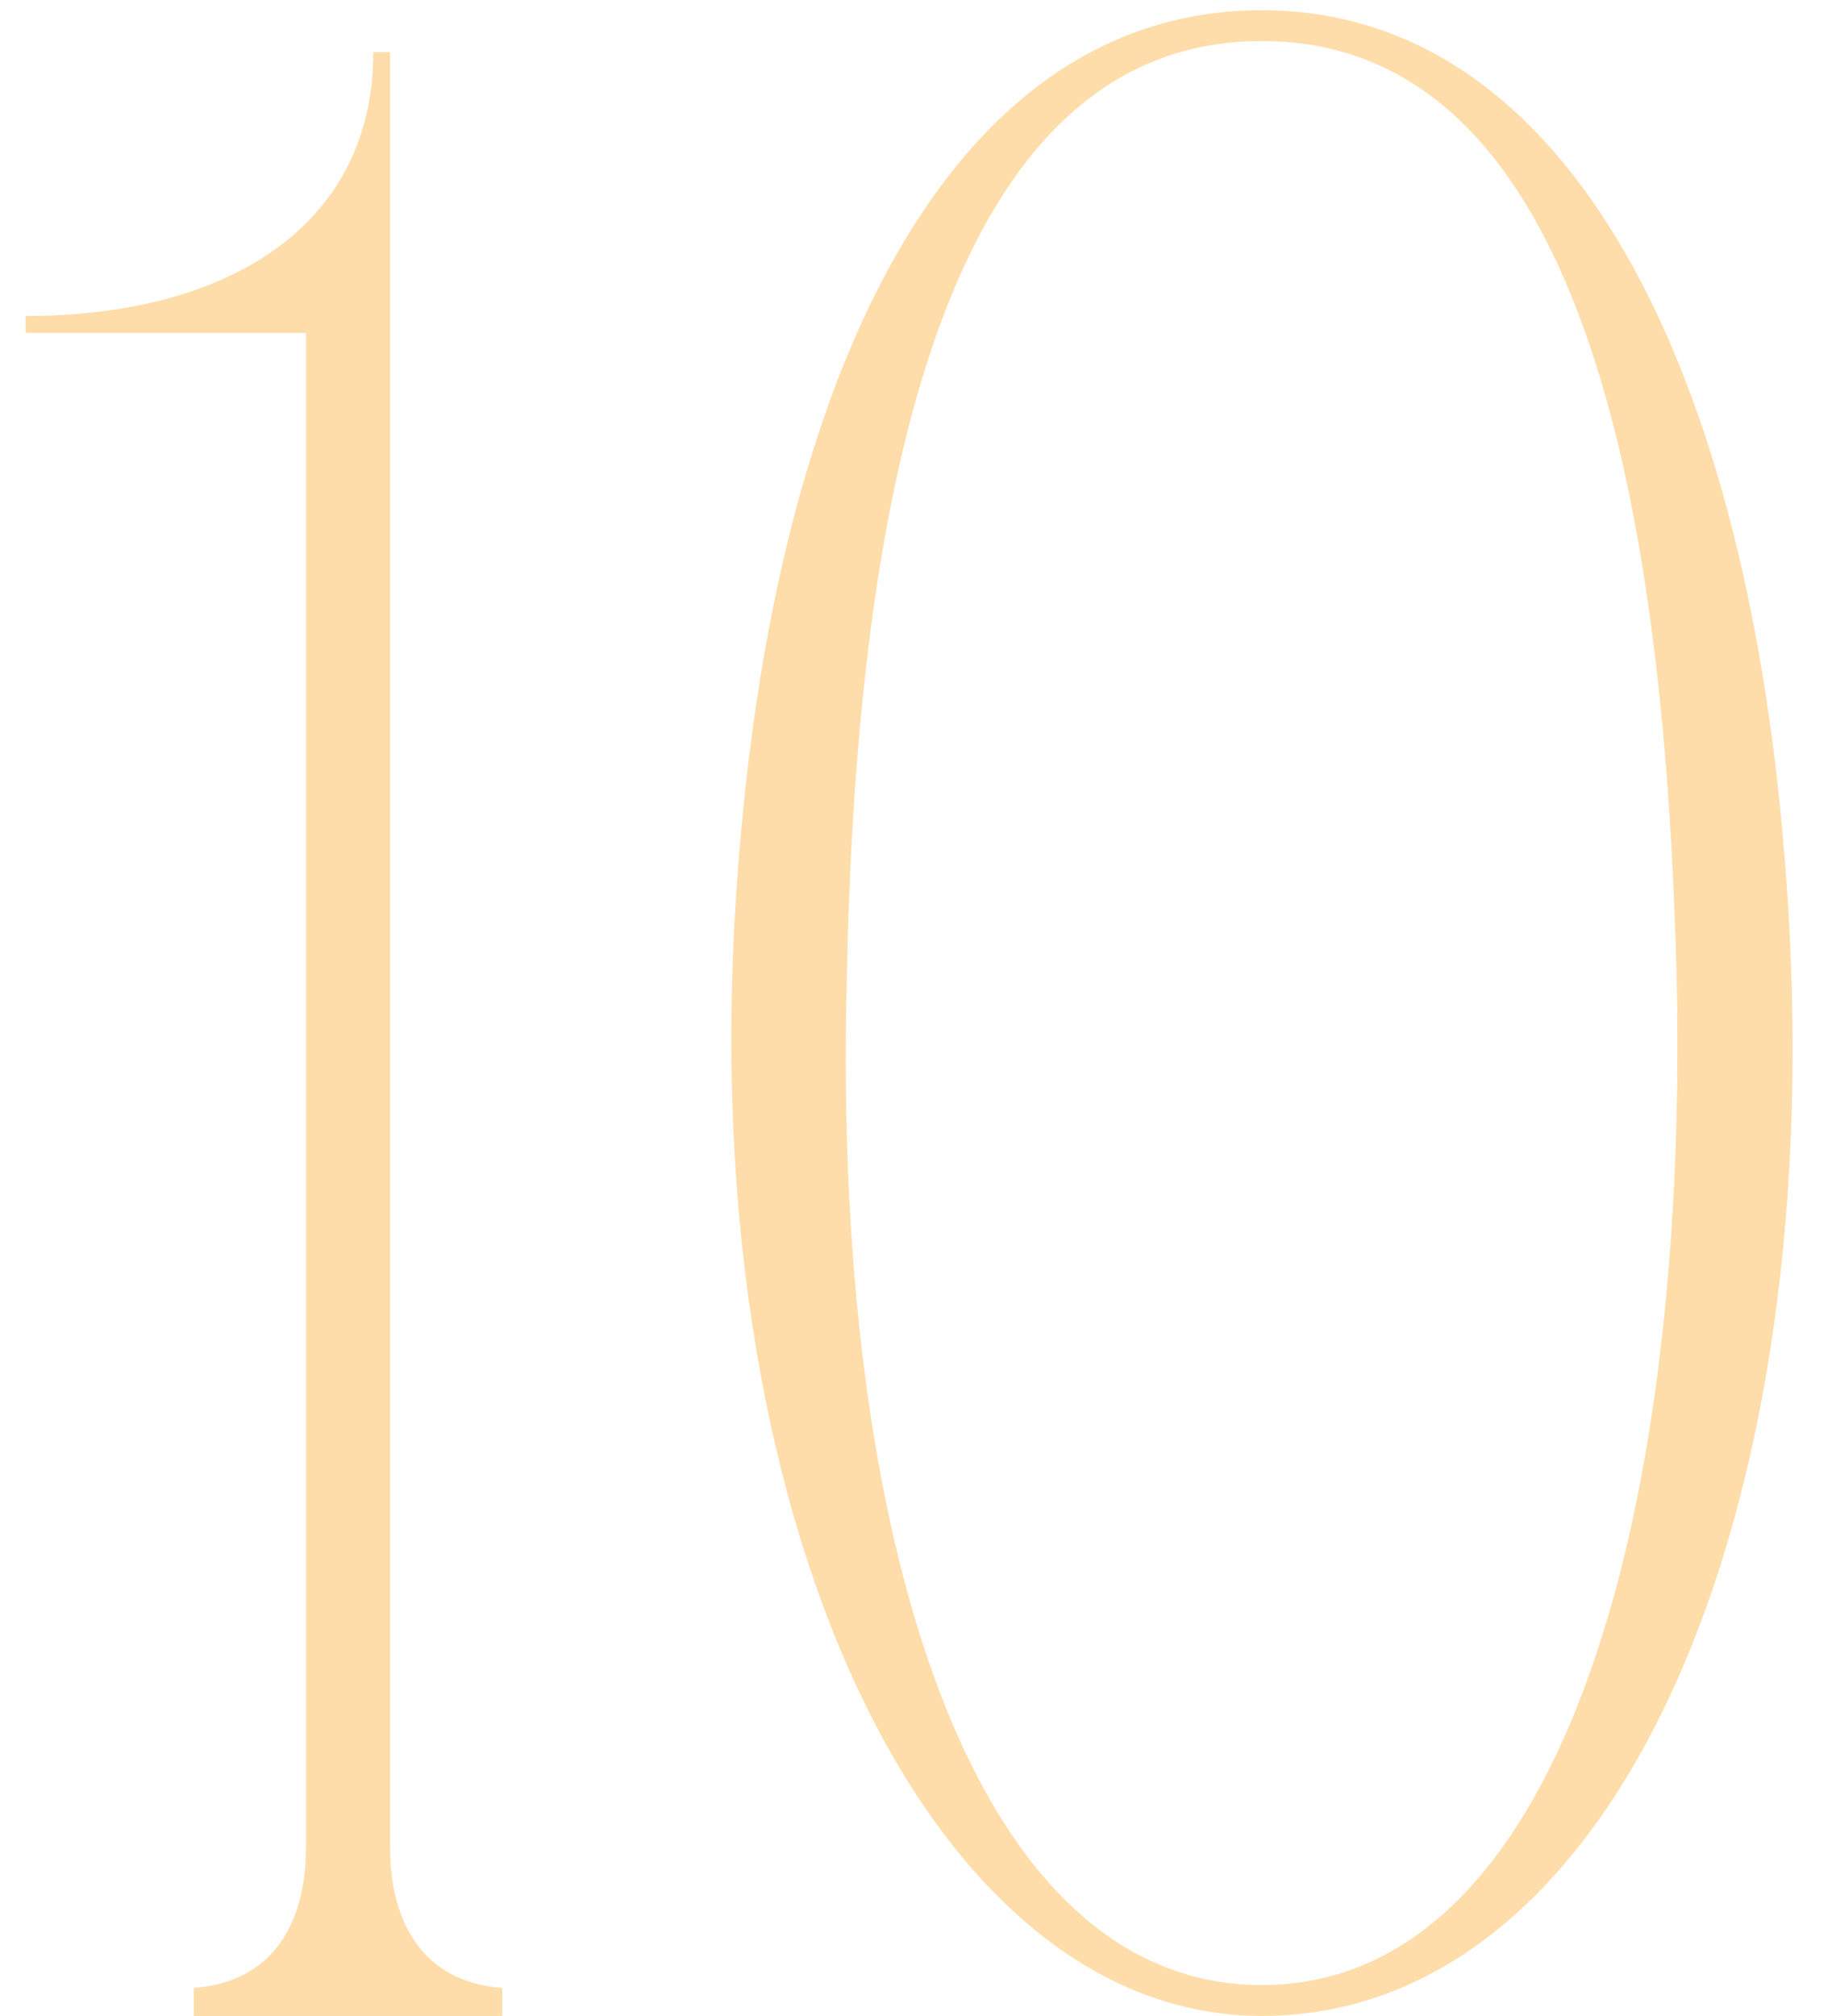
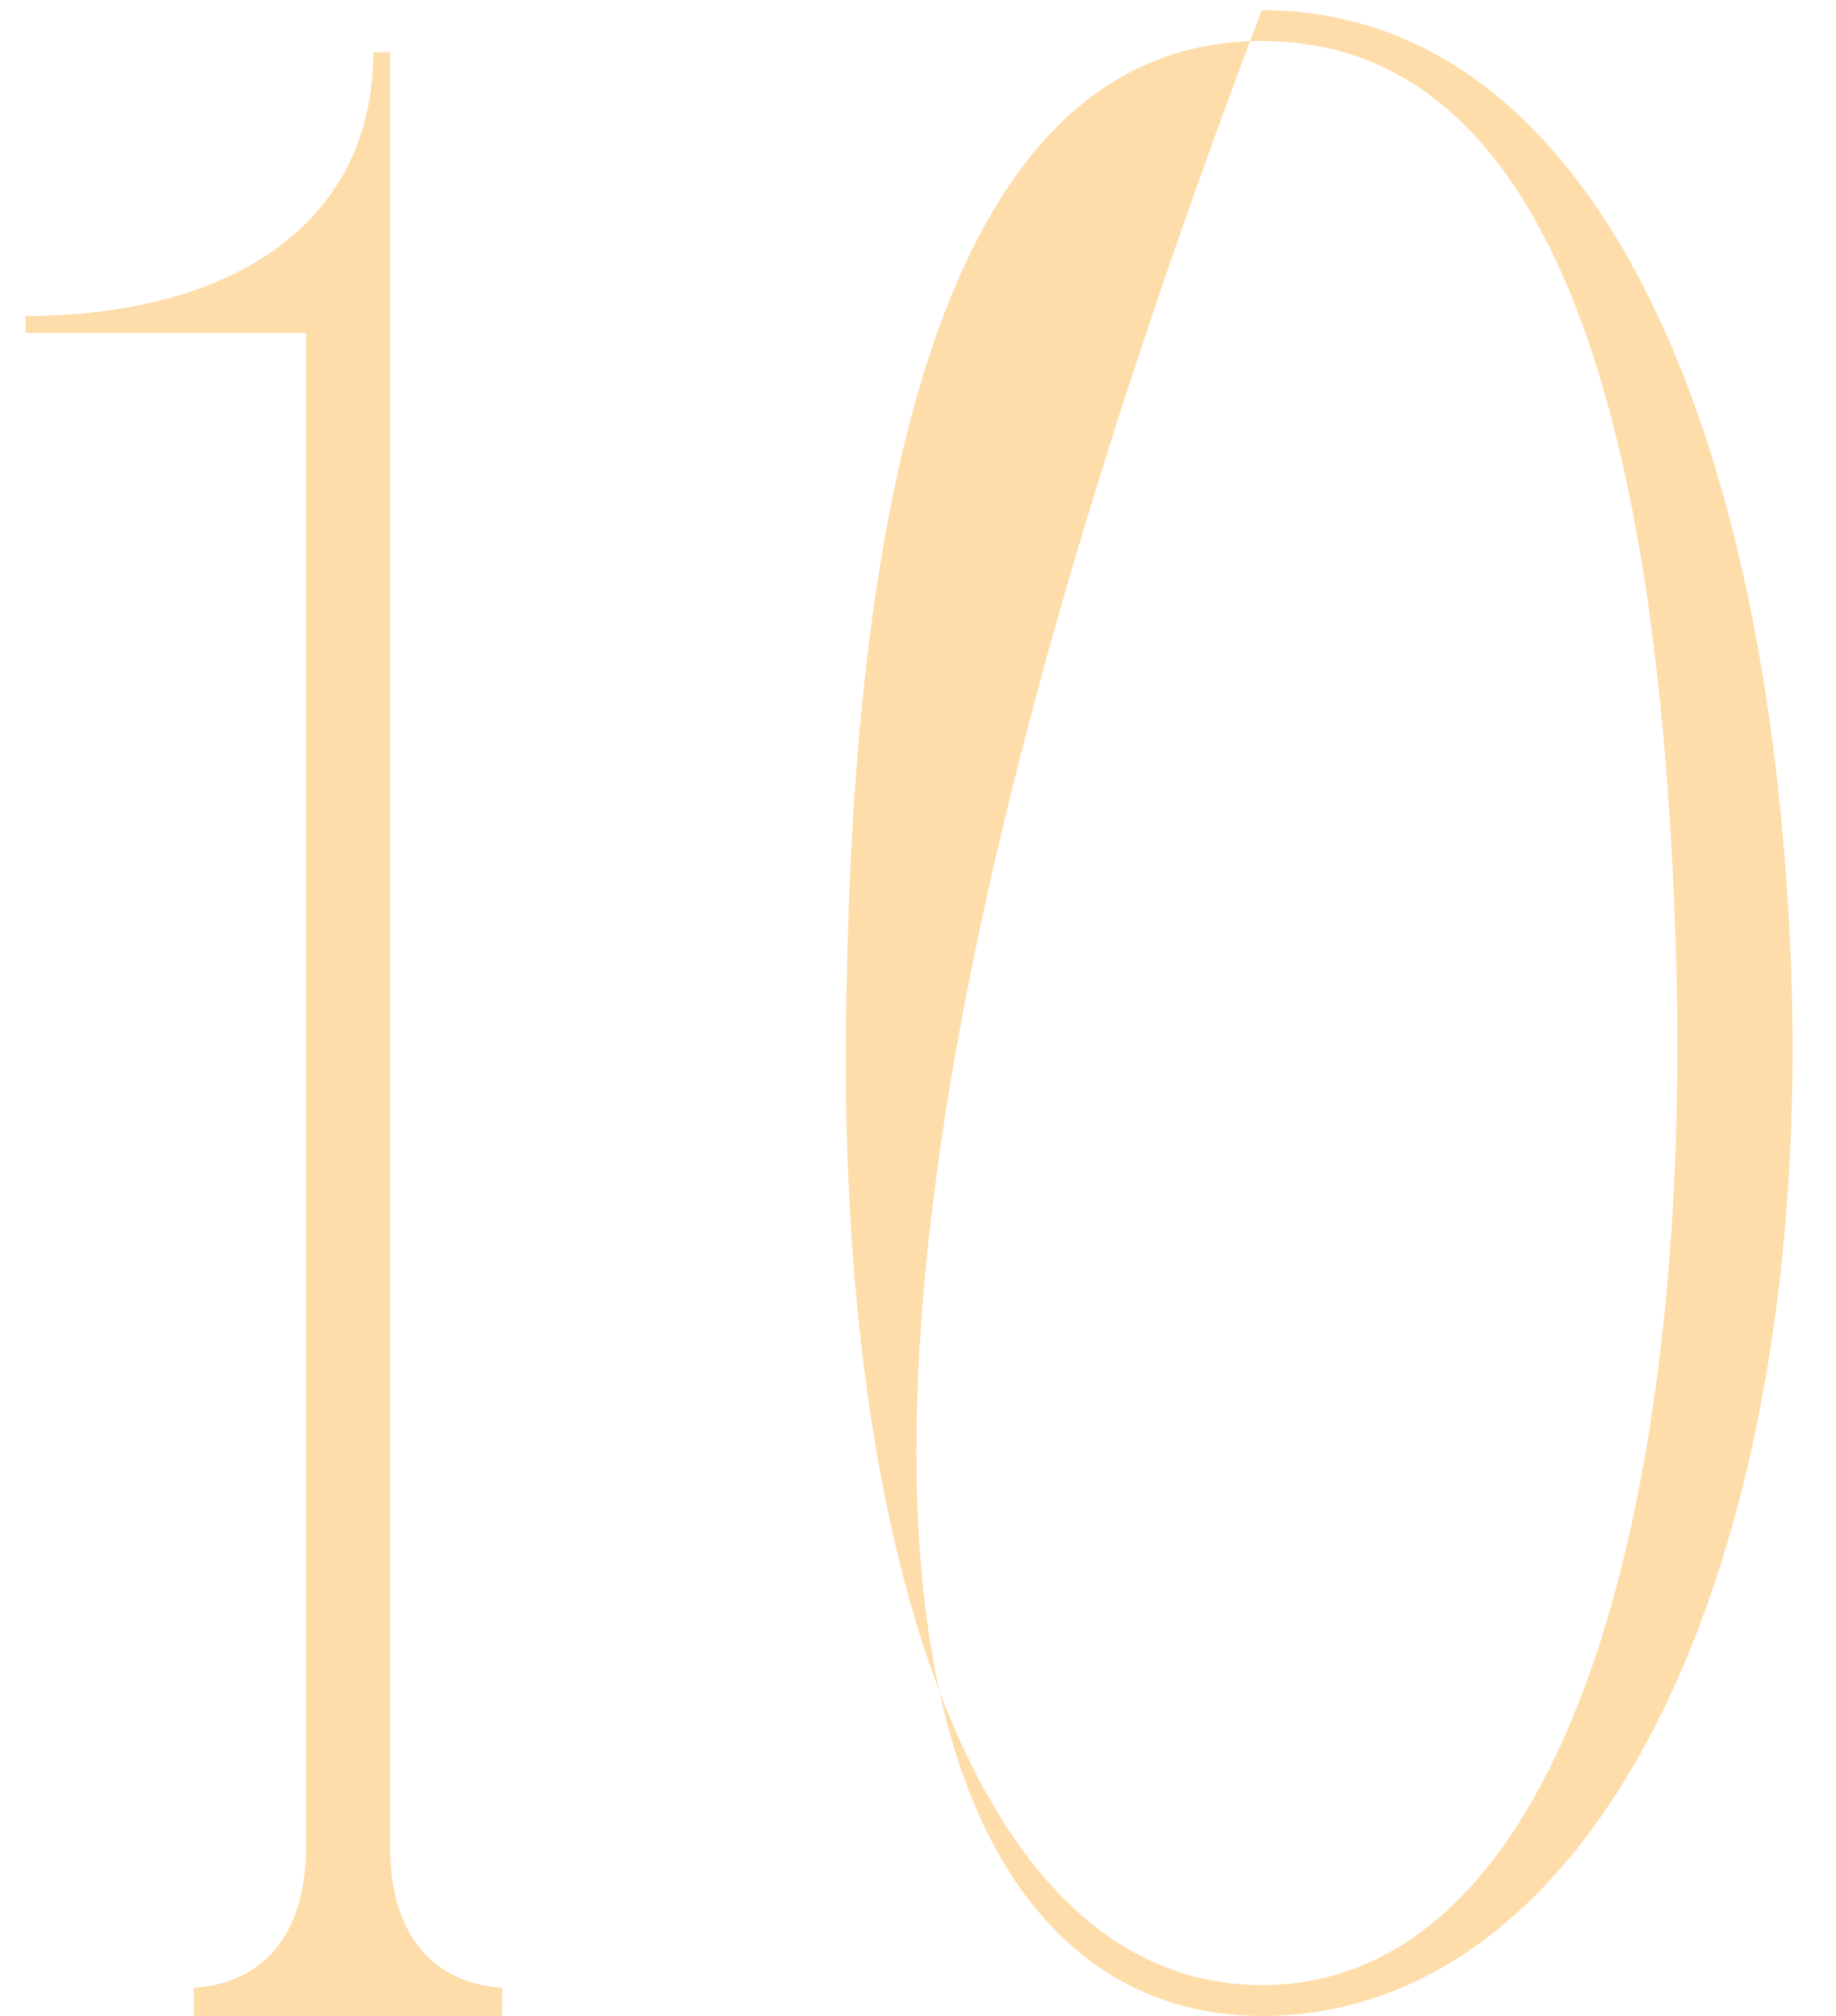
<svg xmlns="http://www.w3.org/2000/svg" width="41" height="45" viewBox="0 0 41 45" fill="none">
-   <path d="M8.712 45V1.167H8.336C8.336 5.049 5.08 7.053 0.571 7.053V7.429H6.833V45H8.712ZM4.328 45H7.459L6.833 41.243C6.833 42.934 6.082 44.249 4.328 44.374V45ZM11.216 44.374C9.463 44.249 8.712 42.934 8.712 41.243L8.085 45H11.216V44.374ZM28.177 0.228C21.226 0.228 17.281 8.305 16.467 19.577C15.402 33.854 20.725 45 28.177 45C36.067 45 40.951 33.854 39.886 19.577C39.072 8.305 35.065 0.228 28.177 0.228ZM28.177 44.311C21.602 44.311 18.596 34.167 18.909 21.894C19.097 11.937 20.788 0.916 28.177 0.916C35.566 0.916 37.194 11.937 37.444 21.894C37.695 34.167 34.752 44.311 28.177 44.311Z" fill="#FEDDAA" />
+   <path d="M8.712 45V1.167H8.336C8.336 5.049 5.08 7.053 0.571 7.053V7.429H6.833V45H8.712ZM4.328 45H7.459L6.833 41.243C6.833 42.934 6.082 44.249 4.328 44.374V45ZM11.216 44.374C9.463 44.249 8.712 42.934 8.712 41.243L8.085 45H11.216V44.374ZM28.177 0.228C15.402 33.854 20.725 45 28.177 45C36.067 45 40.951 33.854 39.886 19.577C39.072 8.305 35.065 0.228 28.177 0.228ZM28.177 44.311C21.602 44.311 18.596 34.167 18.909 21.894C19.097 11.937 20.788 0.916 28.177 0.916C35.566 0.916 37.194 11.937 37.444 21.894C37.695 34.167 34.752 44.311 28.177 44.311Z" fill="#FEDDAA" />
</svg>